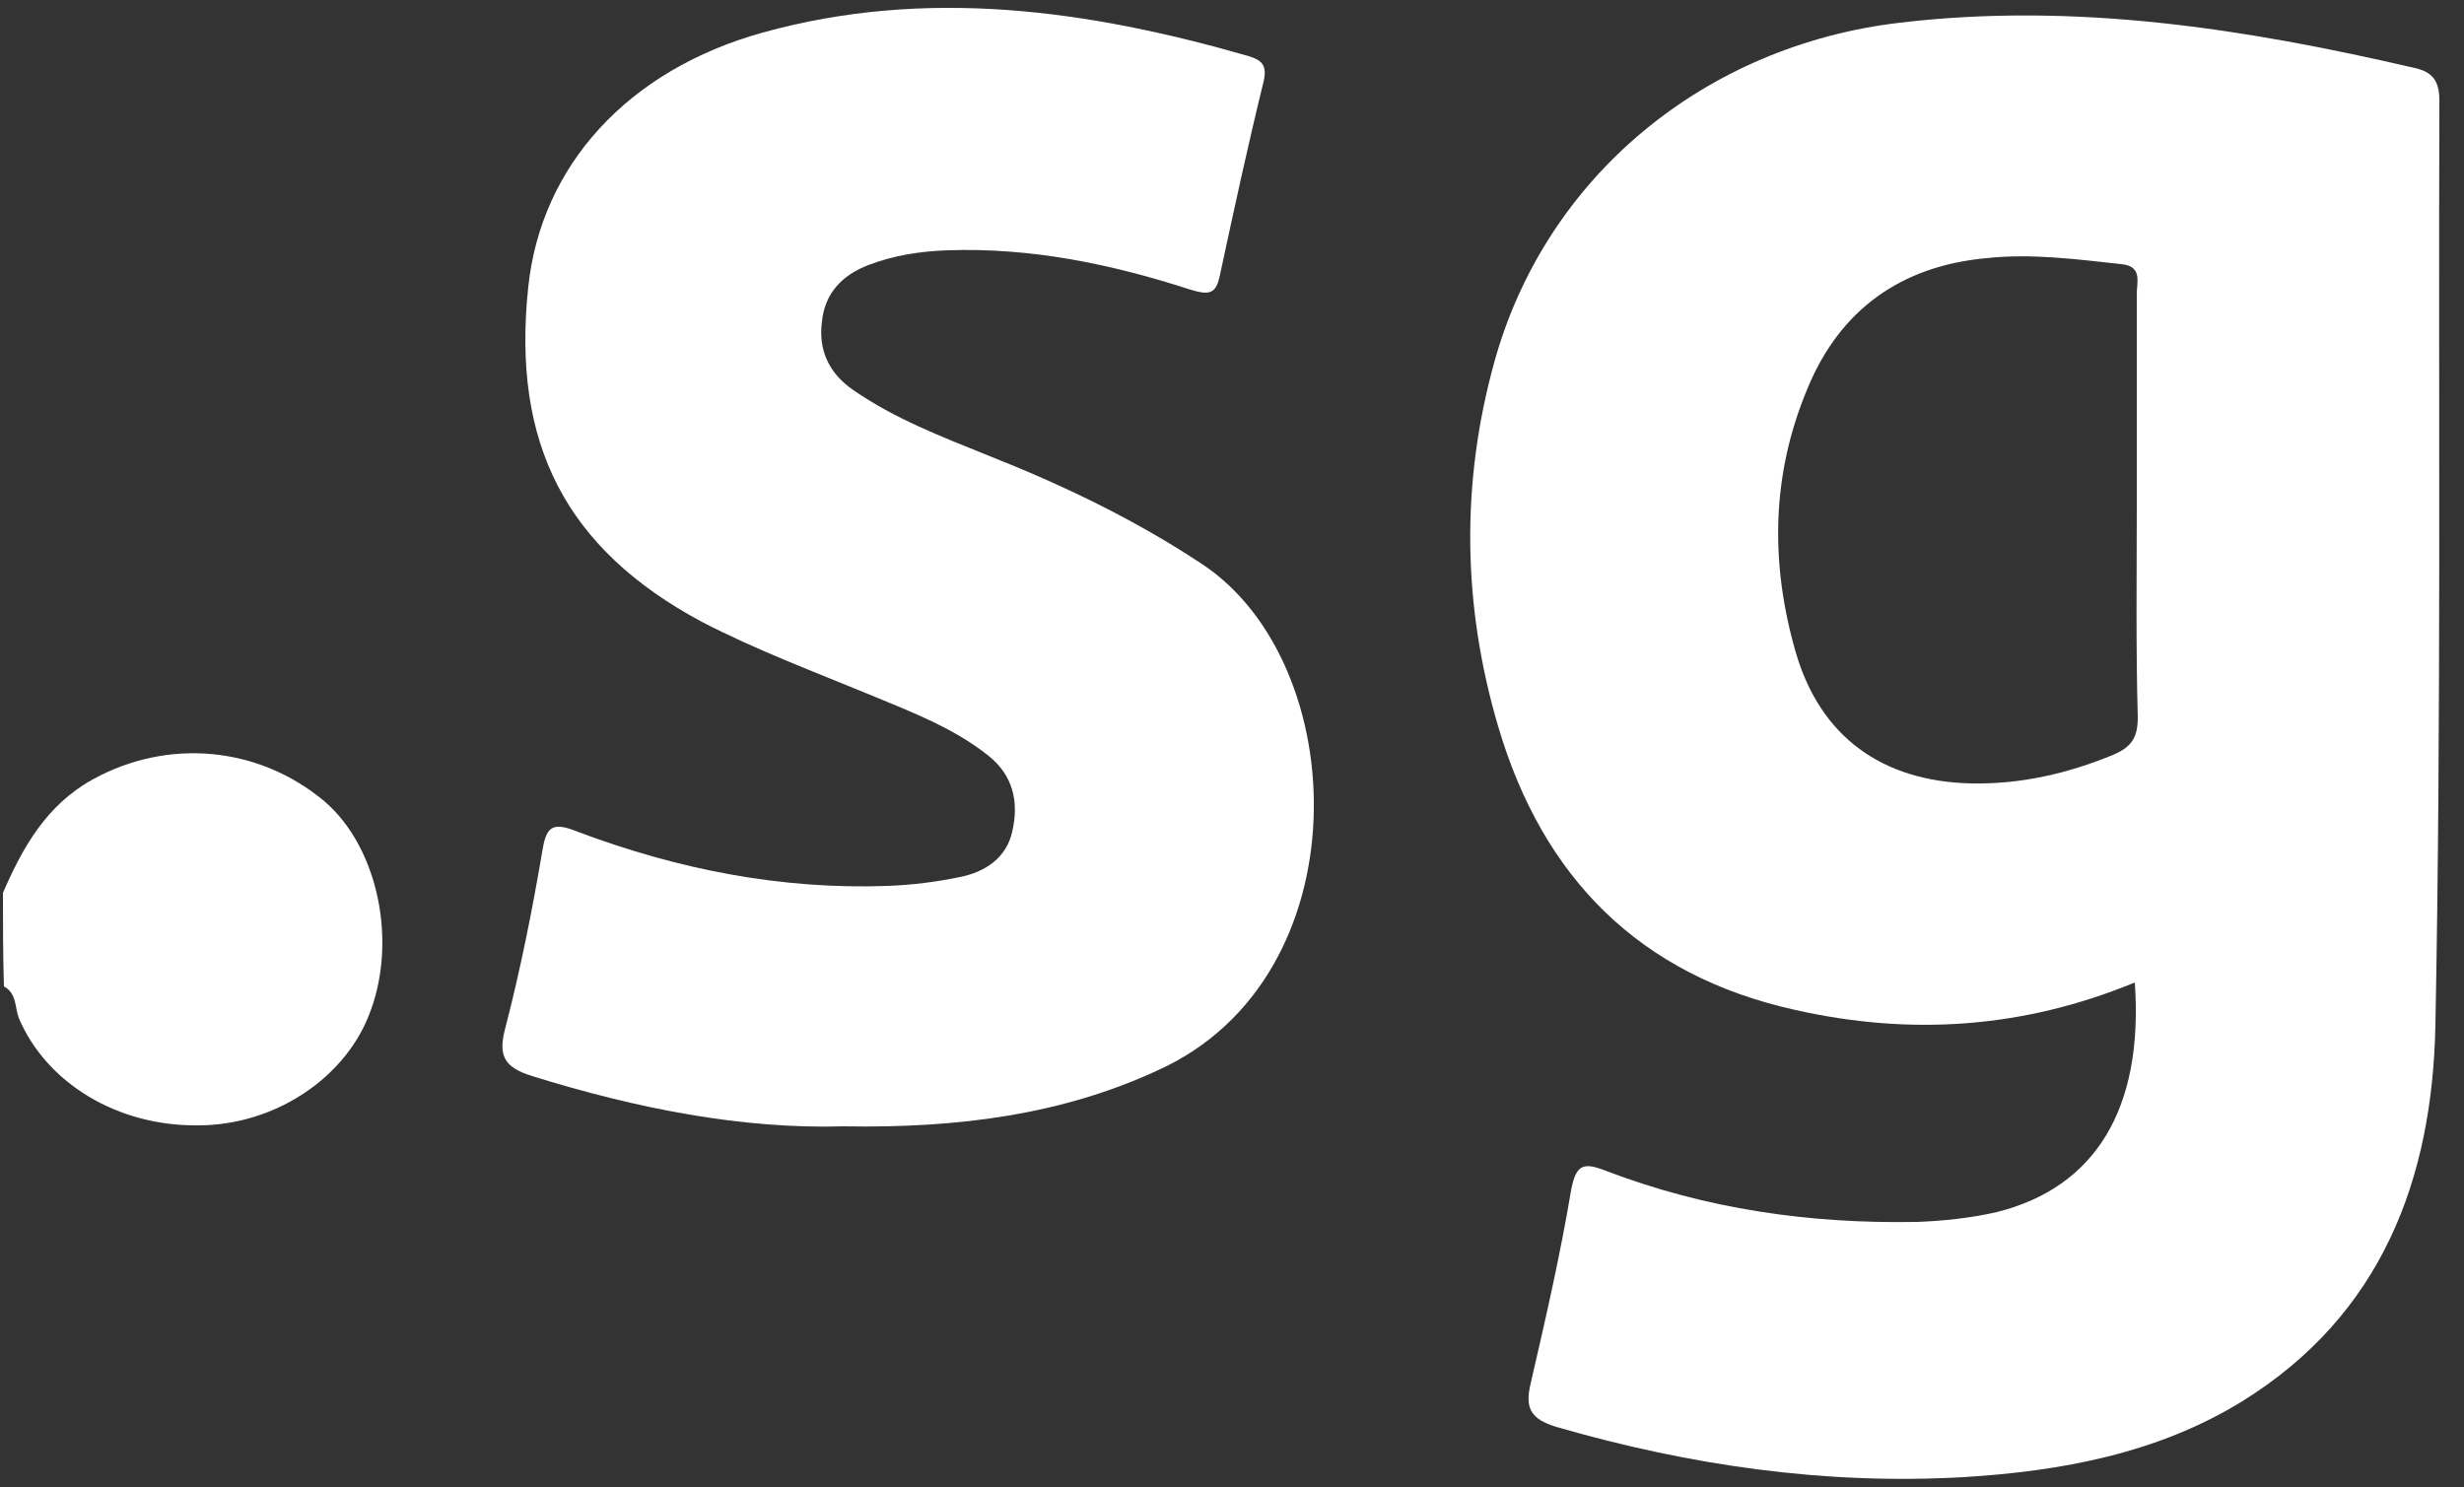
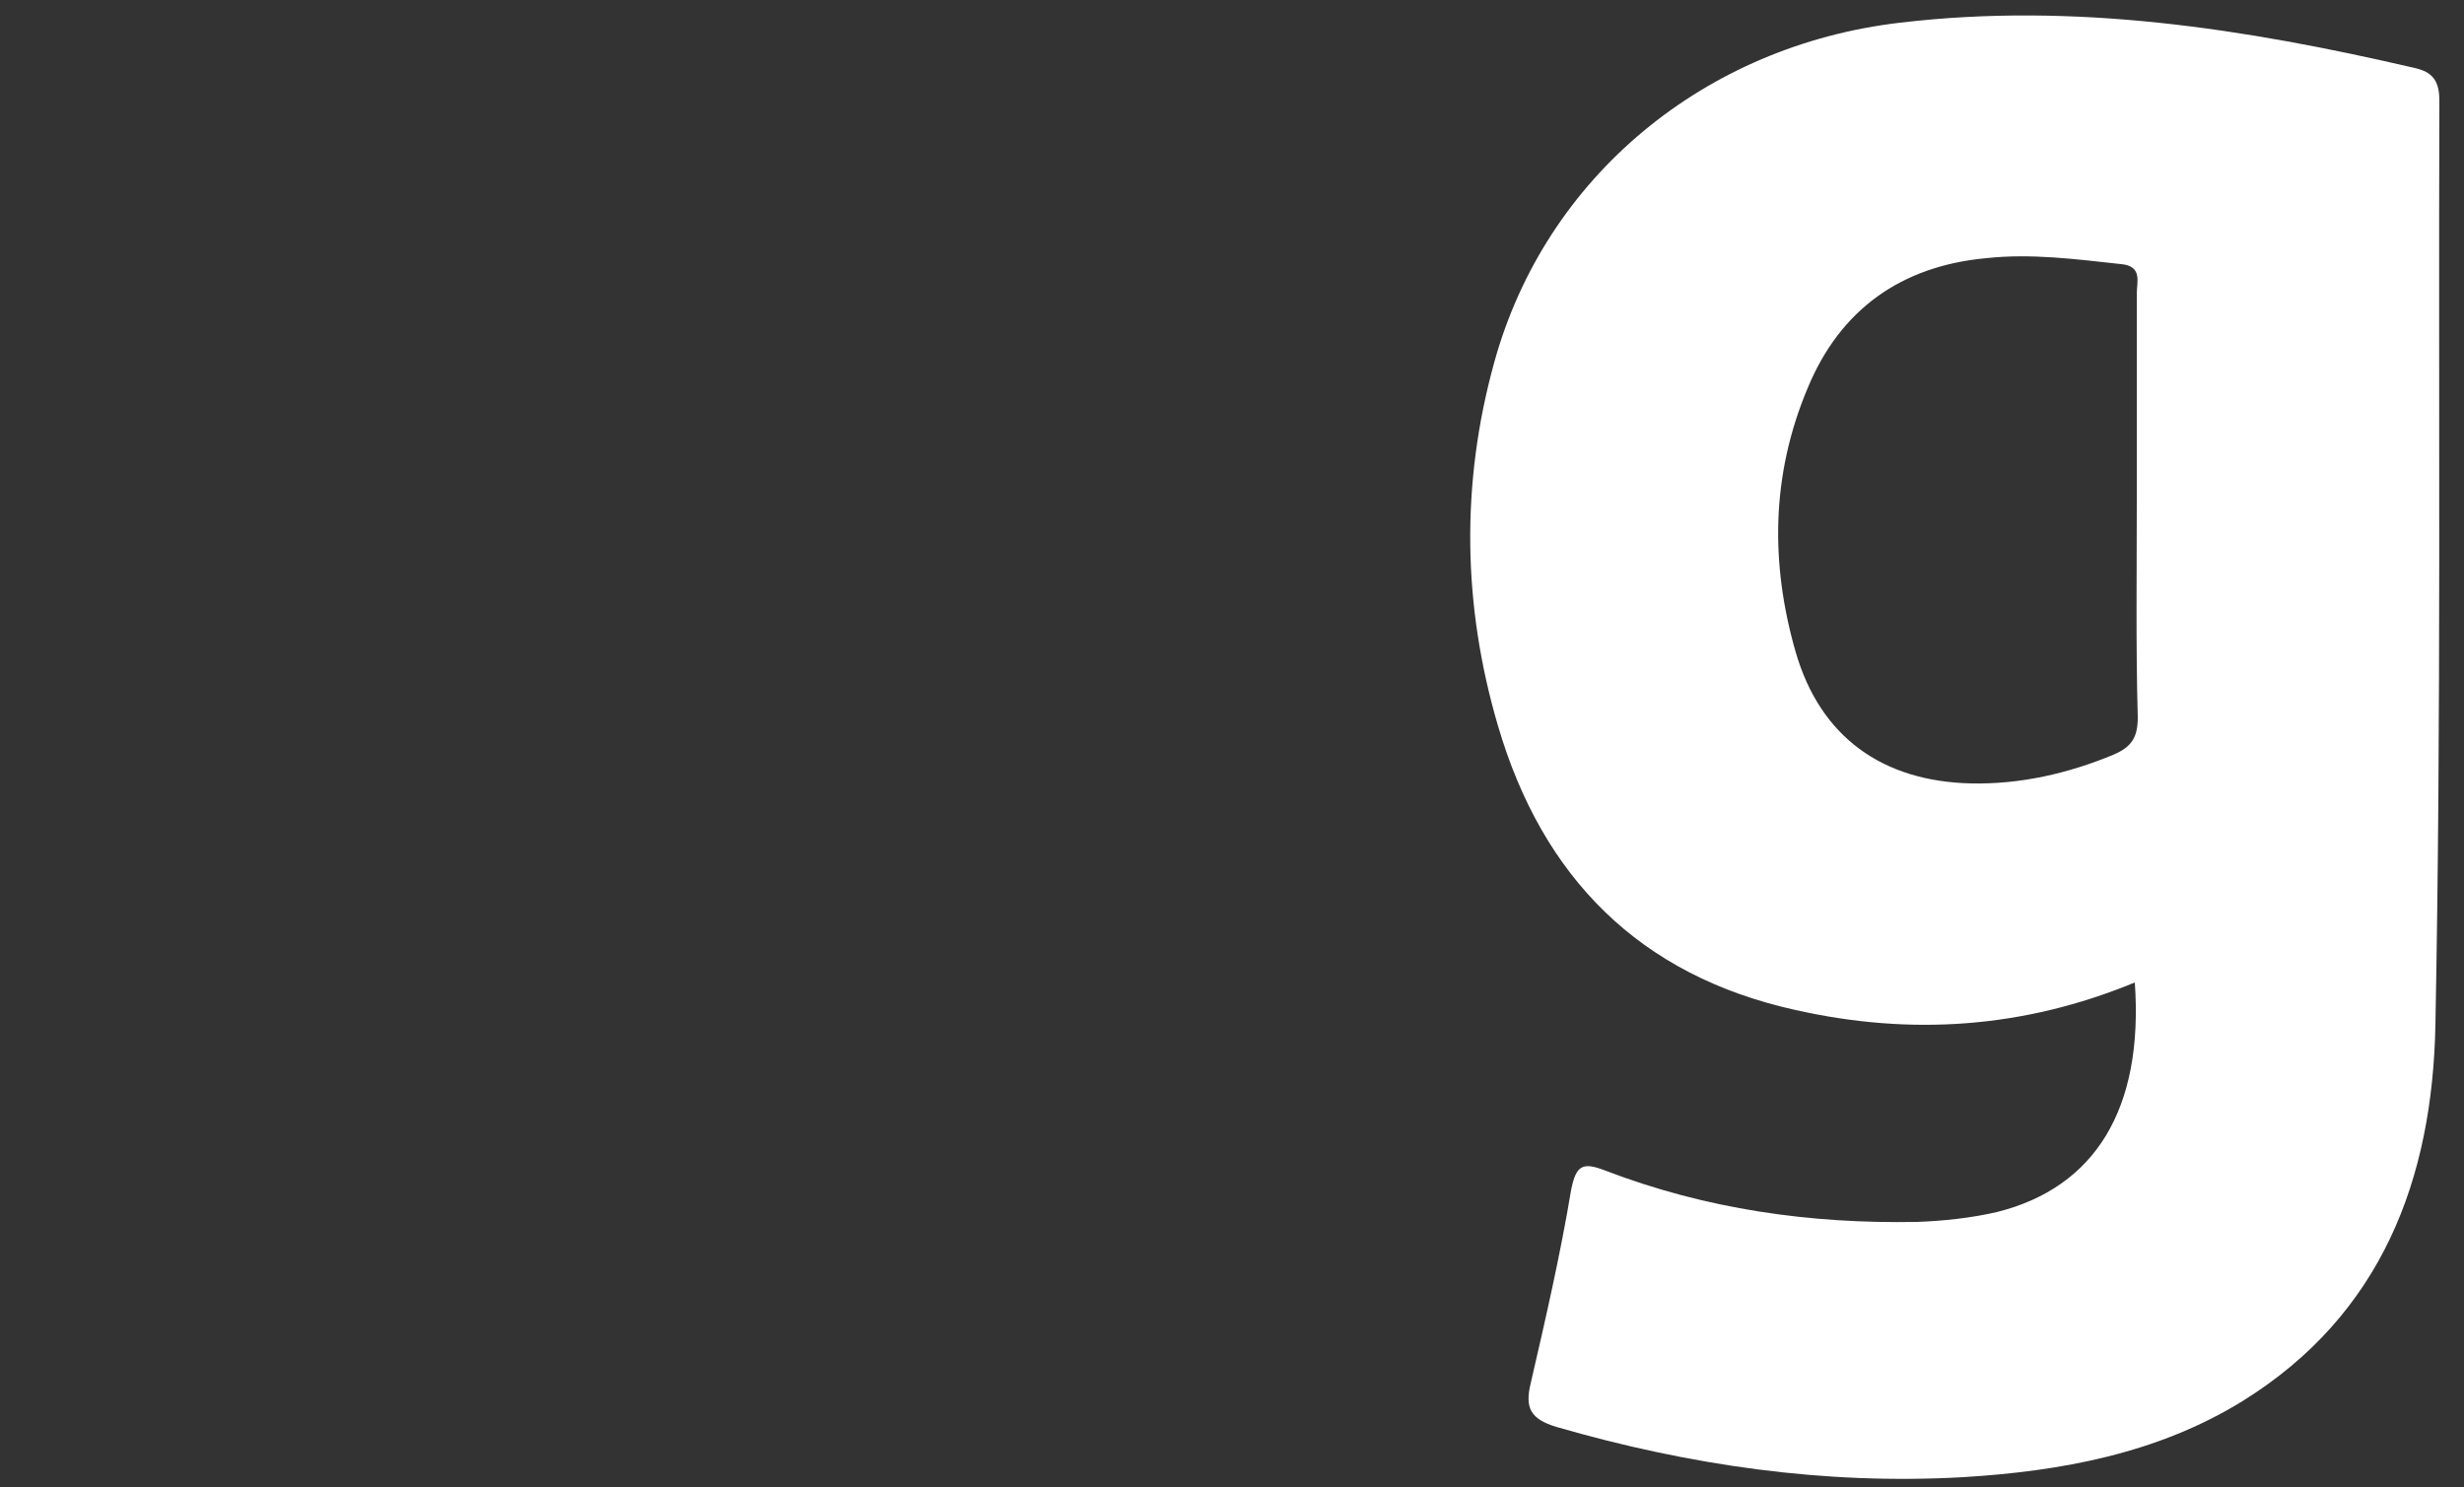
<svg xmlns="http://www.w3.org/2000/svg" version="1.1" id="Layer_1" x="0px" y="0px" viewBox="0 0 250 150.9" style="enable-background:new 0 0 250 150.9;" xml:space="preserve">
  <rect x="0" y="0" width="250" height="150.9" fill="#333333" stroke="none" />
  <style type="text/css">
	.st0{fill:#FFFFFF;}
</style>
  <g>
-     <path class="st0" d="M0.3,90.6c2-4.6,4.4-8.9,9.1-11.5c7.6-4.2,16.8-3.4,23.5,2.2c5.5,4.7,7.5,14.4,4.5,21.8   c-2.6,6.5-9.7,11.1-17.3,11.1c-8.2,0.1-15.4-4.3-18.2-10.9c-0.4-1.1-0.2-2.5-1.5-3.2C0.3,97,0.3,93.8,0.3,90.6z" />
    <path class="st0" d="M216.6,99.7c-11.4,4.7-22.8,5.4-34.4,2.8c-15.9-3.5-25.7-13.5-30.2-28.8c-3.6-12.2-3.8-24.6-0.4-36.9   c5.2-18.9,21.4-32.2,41.2-34.5c17.7-2.1,35,0.6,52.2,4.6c1.8,0.4,2.5,1.3,2.5,3.3c-0.1,31.3,0.2,62.6-0.4,93.8   c-0.3,15.6-5.4,29.4-19.6,38.2c-8.6,5.3-18.4,7.1-28.3,7.7c-14.1,0.8-27.8-1.2-41.3-5.1c-2.6-0.8-3.2-1.9-2.6-4.4   c1.5-6.5,3-13,4.1-19.6c0.5-2.6,1.2-2.9,3.5-2c10.2,3.9,20.7,5.4,31.6,5.2c2.7-0.1,5.5-0.4,8.1-1   C212.6,120.5,217.5,112.5,216.6,99.7z M216.8,51.3c0-7.2,0-14.3,0-21.5c0-1.2,0.6-2.8-1.6-3c-4.6-0.5-9.1-1.1-13.7-0.6   c-8.6,0.8-14.8,5.2-18.1,13.2c-3.7,8.8-3.8,17.8-1.2,26.8c2.5,8.6,8.8,13.1,17.8,13.3c5,0.1,9.8-1,14.4-2.9   c1.9-0.8,2.5-1.8,2.5-3.8C216.7,65.6,216.8,58.4,216.8,51.3z" />
-     <path class="st0" d="M85.6,114.3c-10.3,0.3-21-1.8-31.6-5.1c-2.9-0.9-3.5-2.1-2.7-5c1.5-5.8,2.7-11.8,3.7-17.7   c0.4-2.5,0.9-3.2,3.6-2.1c10.1,3.8,20.6,5.9,31.5,5.5c2.5-0.1,4.9-0.4,7.3-0.9c2.5-0.5,4.7-1.9,5.3-4.6c0.7-3,0.1-5.7-2.4-7.7   c-3.5-2.8-7.7-4.4-11.8-6.1c-5.8-2.4-11.7-4.6-17.3-7.5c-13.8-7.4-19.3-18.1-17.6-34c1.3-12.3,10.1-22,23.8-25.8   c16.6-4.6,33-2.3,49.3,2.4c1.3,0.4,1.9,0.9,1.5,2.6c-1.6,6.5-3,13-4.4,19.5c-0.4,2-1,2.2-3,1.6c-8-2.6-16.2-4.3-24.7-4   c-2.7,0.1-5.4,0.5-8,1.5c-2.6,1-4.4,2.8-4.7,5.7c-0.4,2.9,0.7,5.3,3.2,7c4.2,2.9,8.9,4.7,13.6,6.6c7.6,3,14.9,6.5,21.7,11   c15.4,10.1,16.4,42-4.4,51.4C107.8,113.1,97.3,114.5,85.6,114.3z" />
  </g>
</svg>